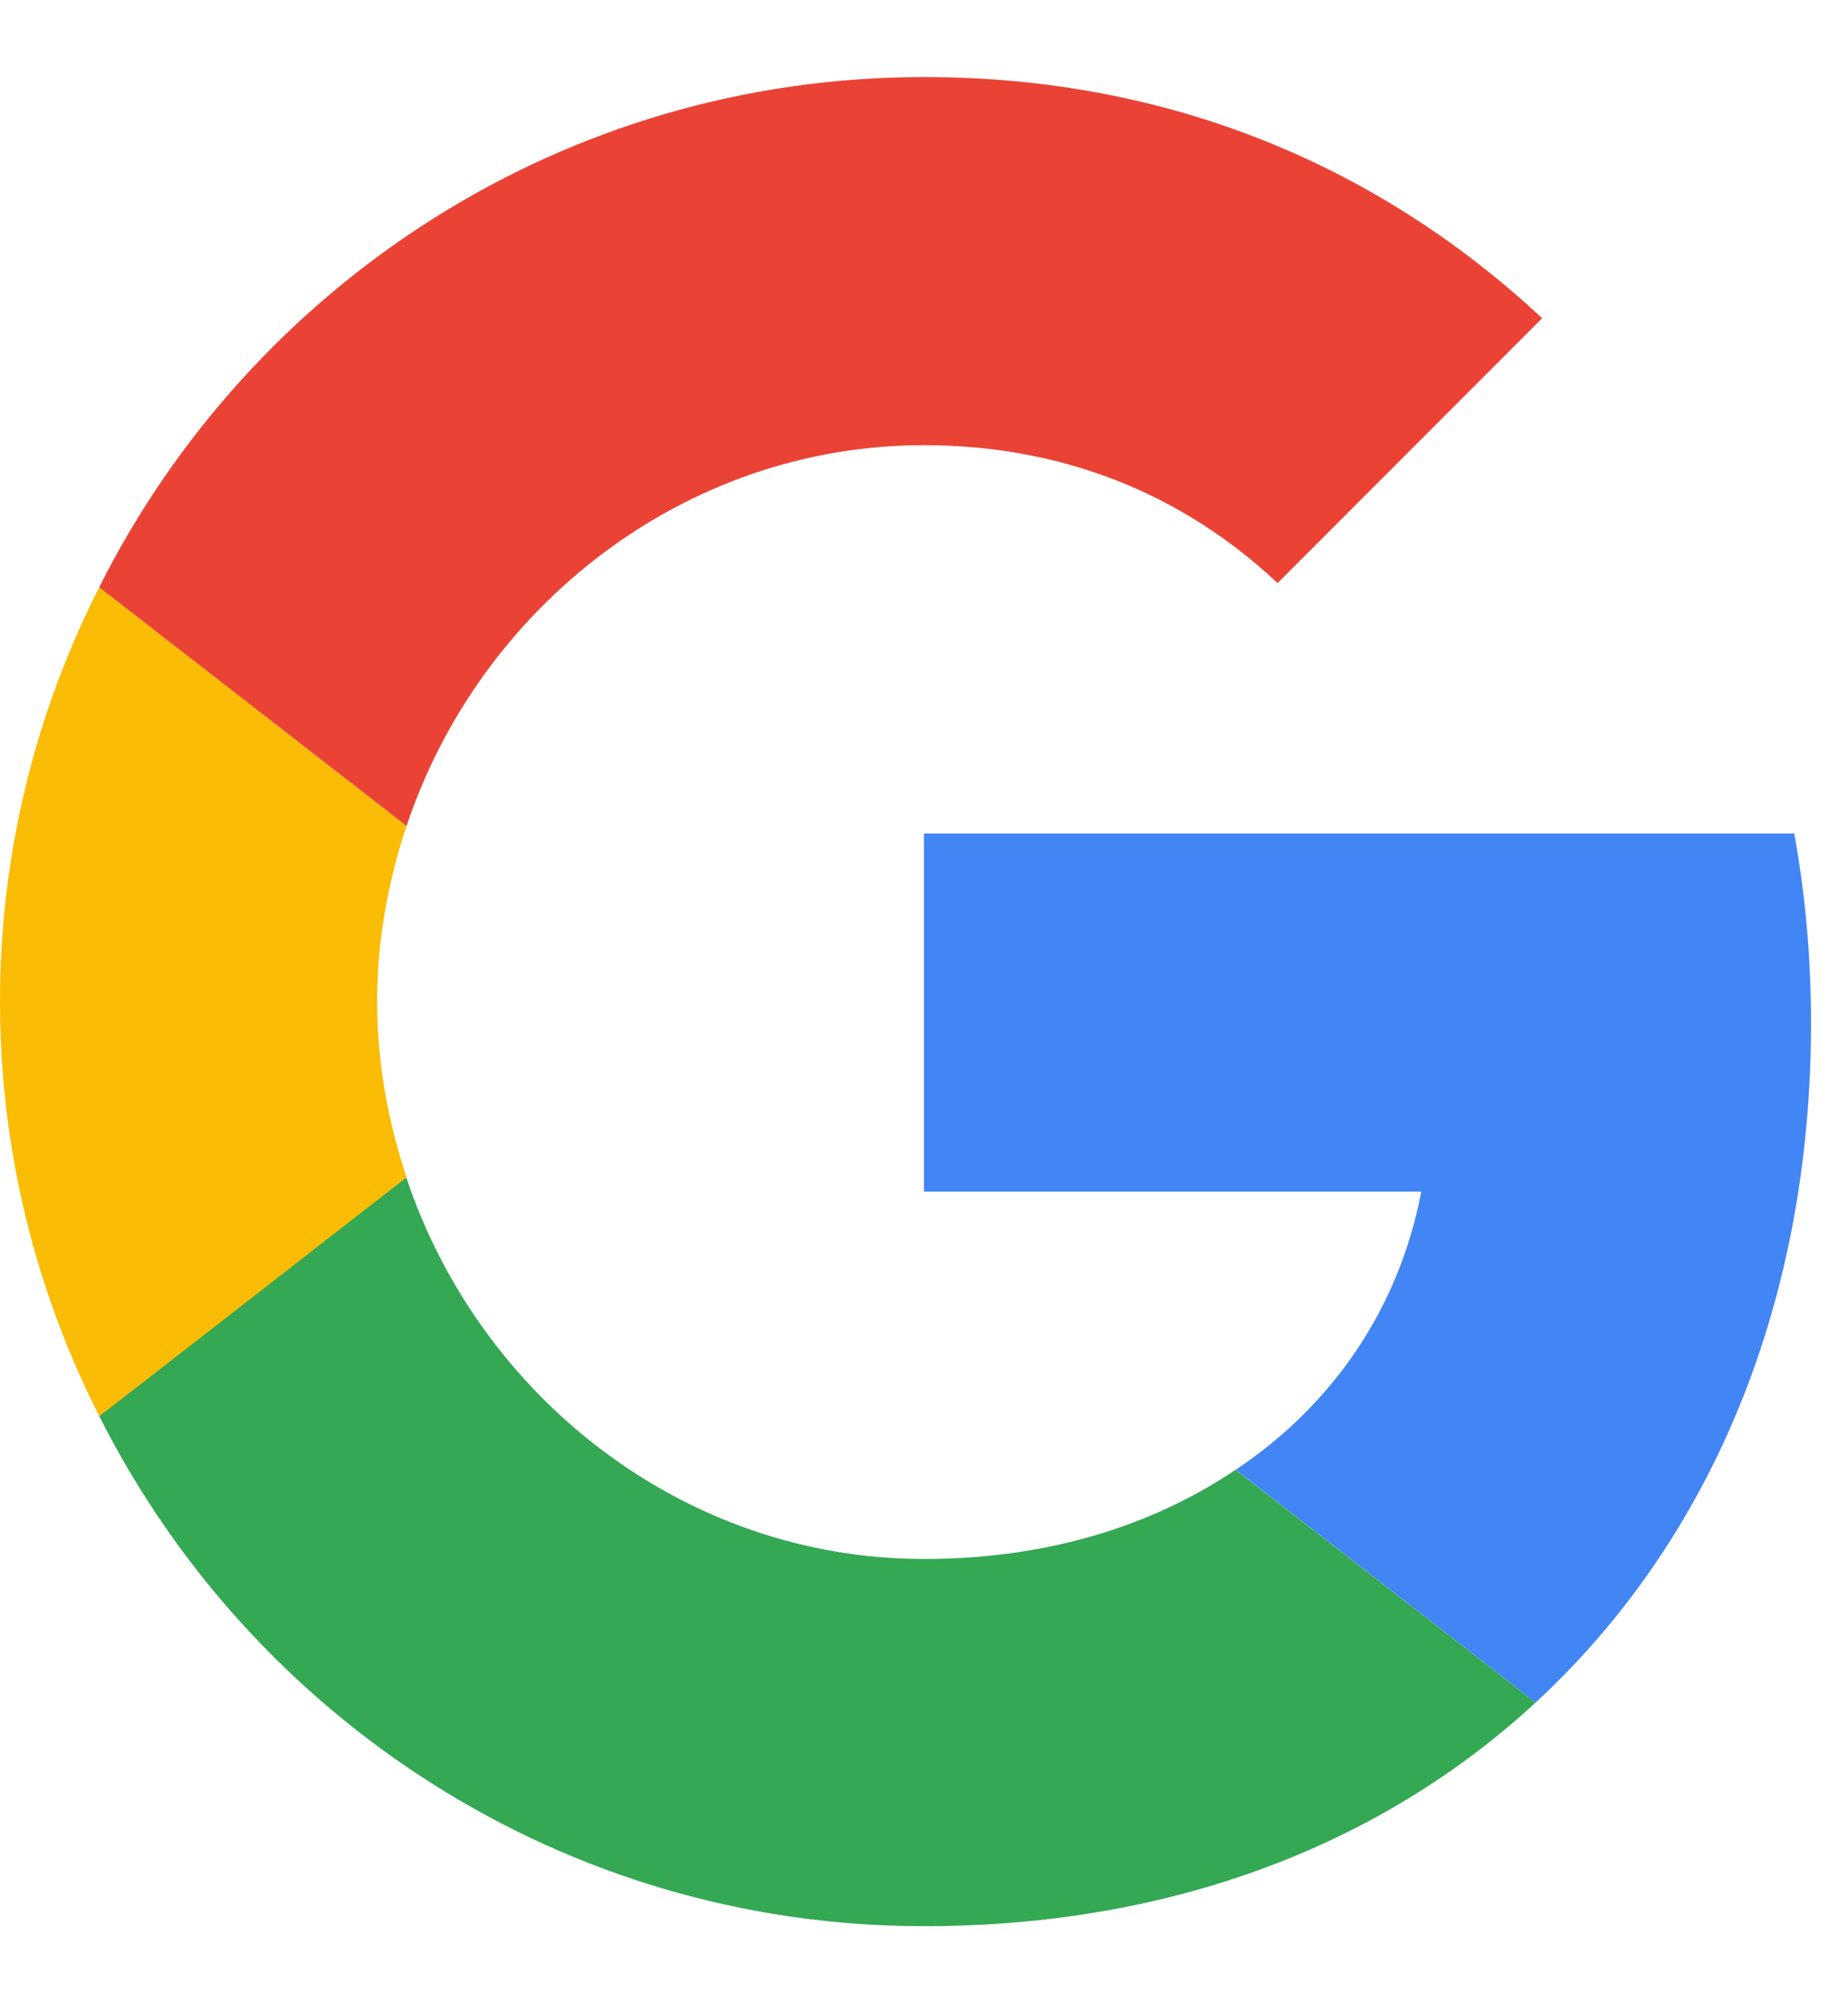
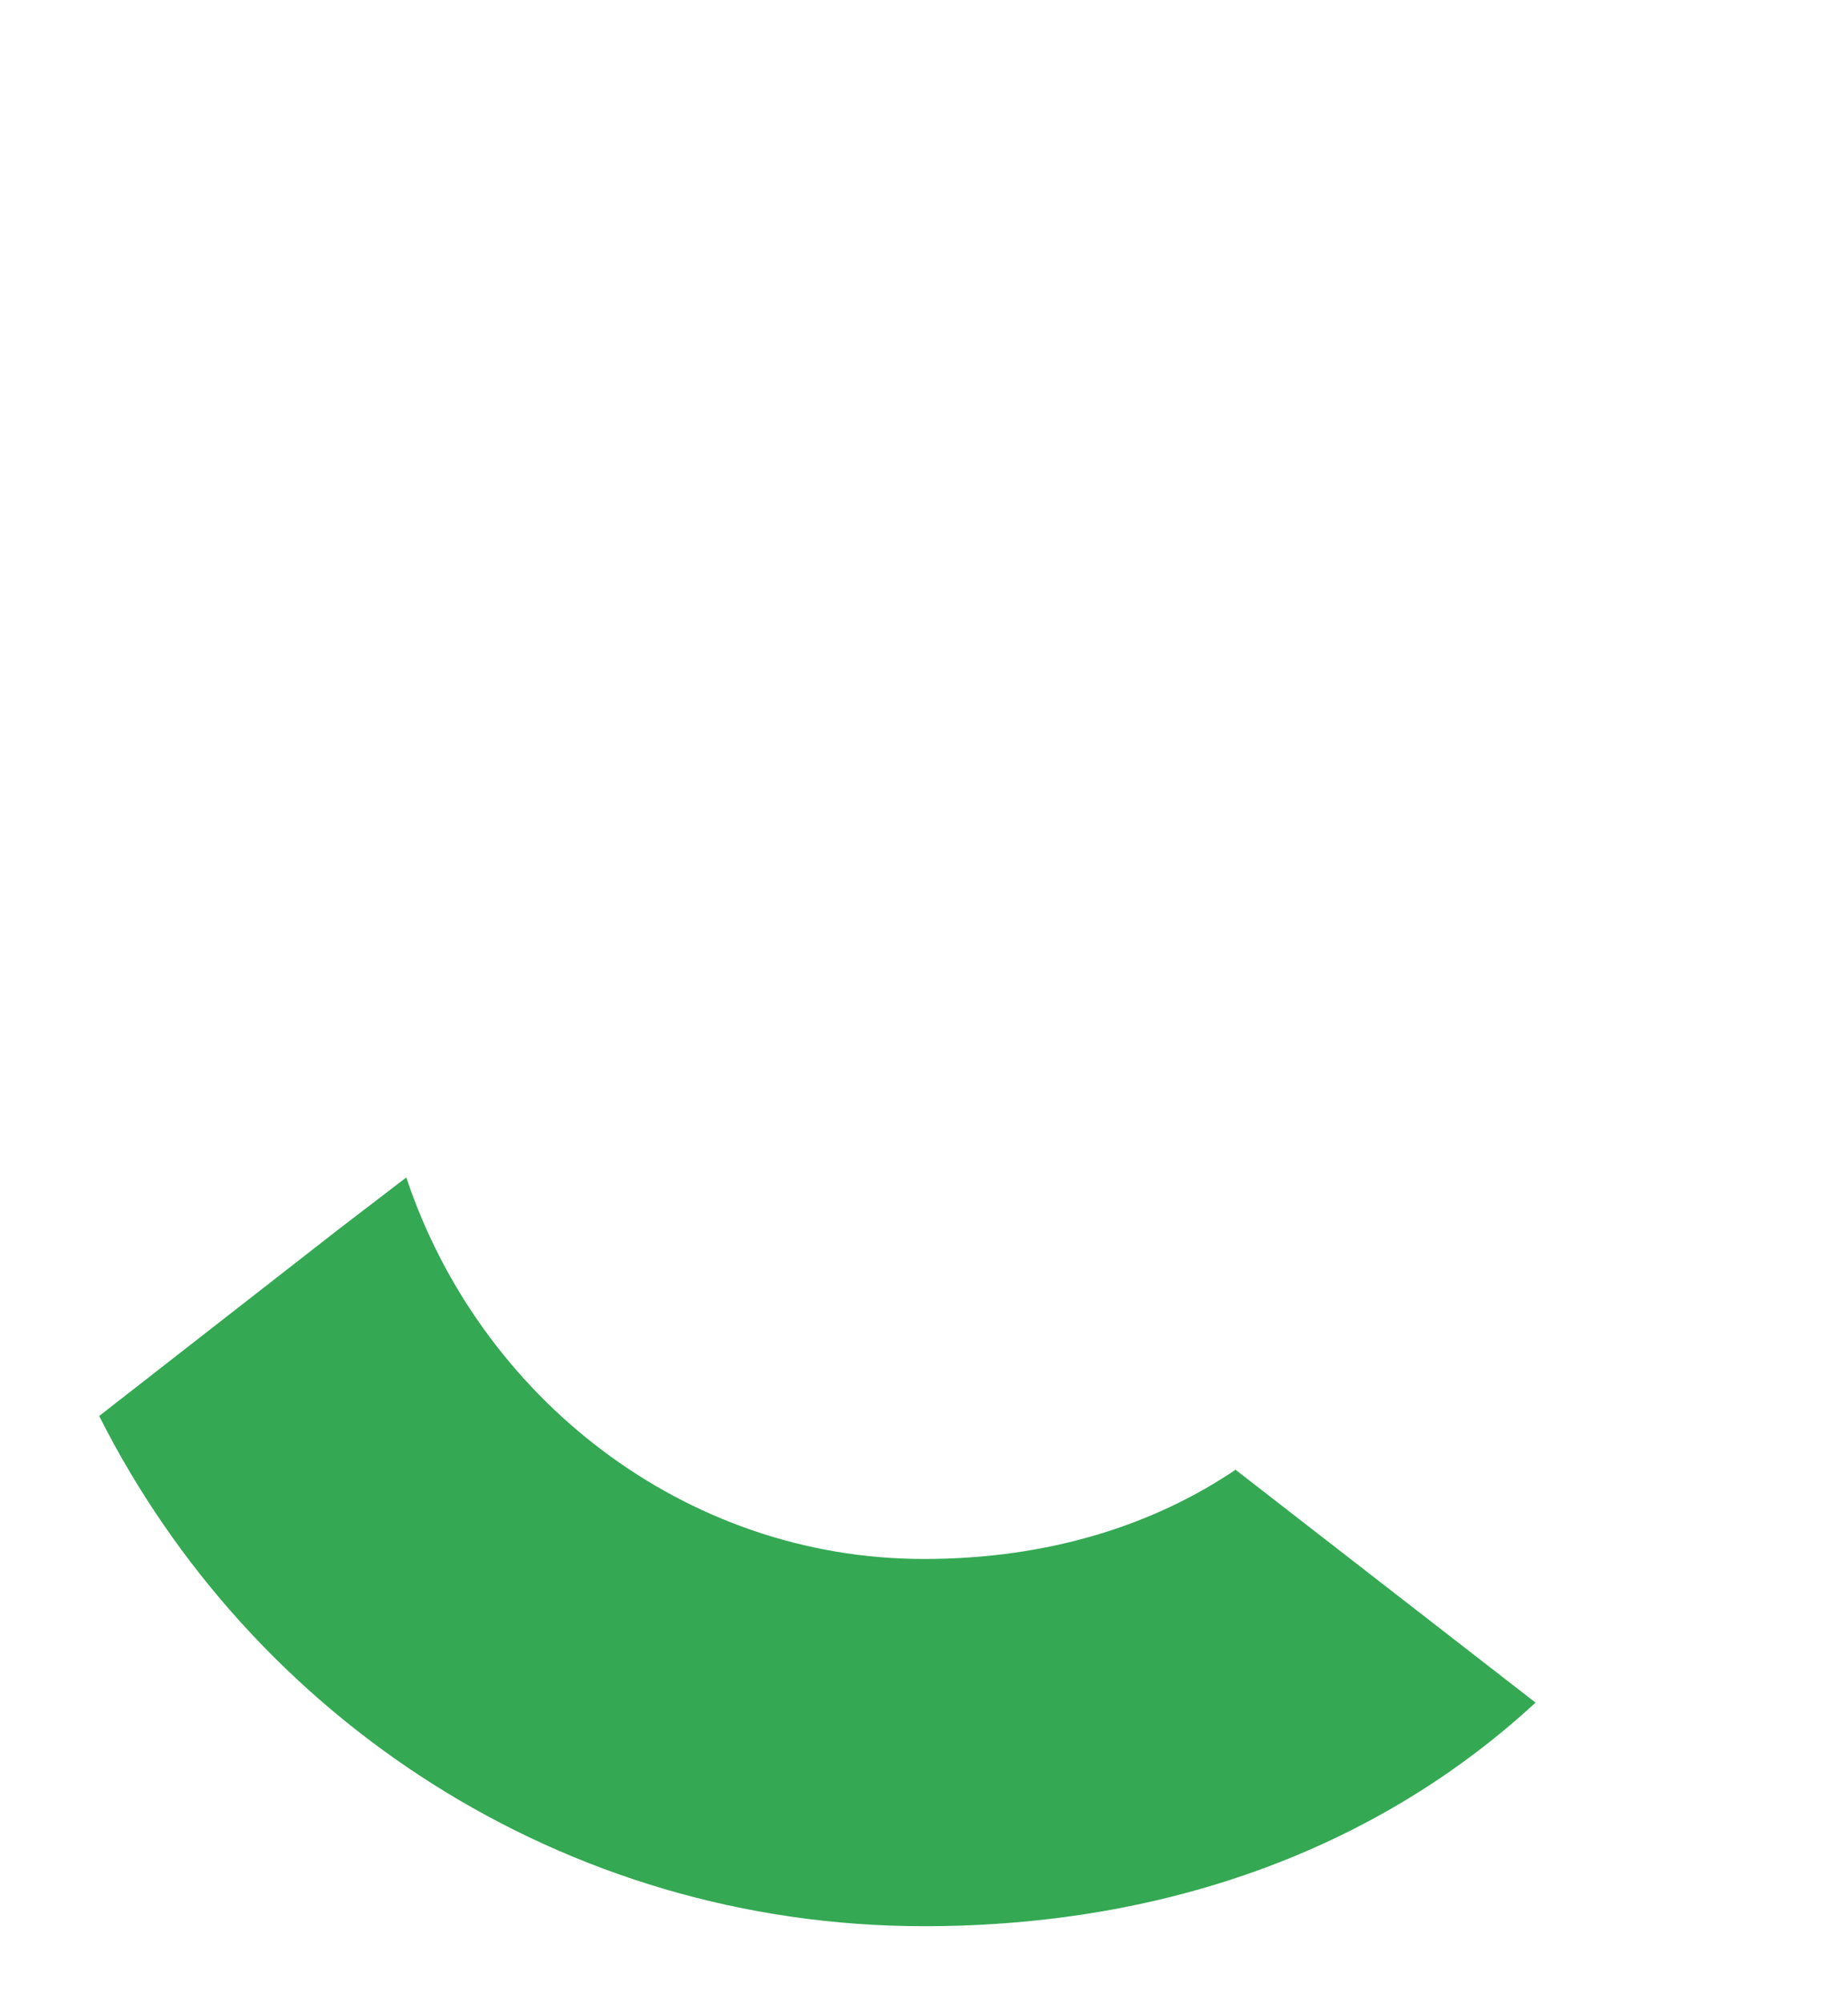
<svg xmlns="http://www.w3.org/2000/svg" width="12" height="13" viewBox="0 0 12 13" fill="none">
-   <path d="M6 5.409V7.733H9.229C9.087 8.48 8.662 9.113 8.024 9.538L9.971 11.049C11.105 10.002 11.76 8.464 11.76 6.637C11.76 6.211 11.722 5.802 11.651 5.409L6 5.409Z" fill="#4285F4" />
  <path d="M2.637 7.642L2.198 7.978L0.644 9.189C1.631 11.147 3.654 12.5 6 12.5C7.62 12.5 8.978 11.966 9.971 11.049L8.023 9.538C7.489 9.898 6.807 10.117 6 10.117C4.44 10.117 3.114 9.064 2.64 7.646L2.637 7.642Z" fill="#34A853" />
-   <path d="M0.644 3.811C0.235 4.618 0 5.529 0 6.5C0 7.471 0.235 8.382 0.644 9.189C0.644 9.195 2.64 7.64 2.64 7.64C2.52 7.28 2.449 6.898 2.449 6.5C2.449 6.102 2.52 5.72 2.64 5.36L0.644 3.811Z" fill="#FBBC05" />
-   <path d="M6 2.889C6.884 2.889 7.669 3.195 8.296 3.784L10.014 2.065C8.973 1.095 7.62 0.5 6 0.5C3.654 0.5 1.631 1.847 0.644 3.811L2.64 5.36C3.114 3.942 4.44 2.889 6 2.889Z" fill="#EA4335" />
</svg>